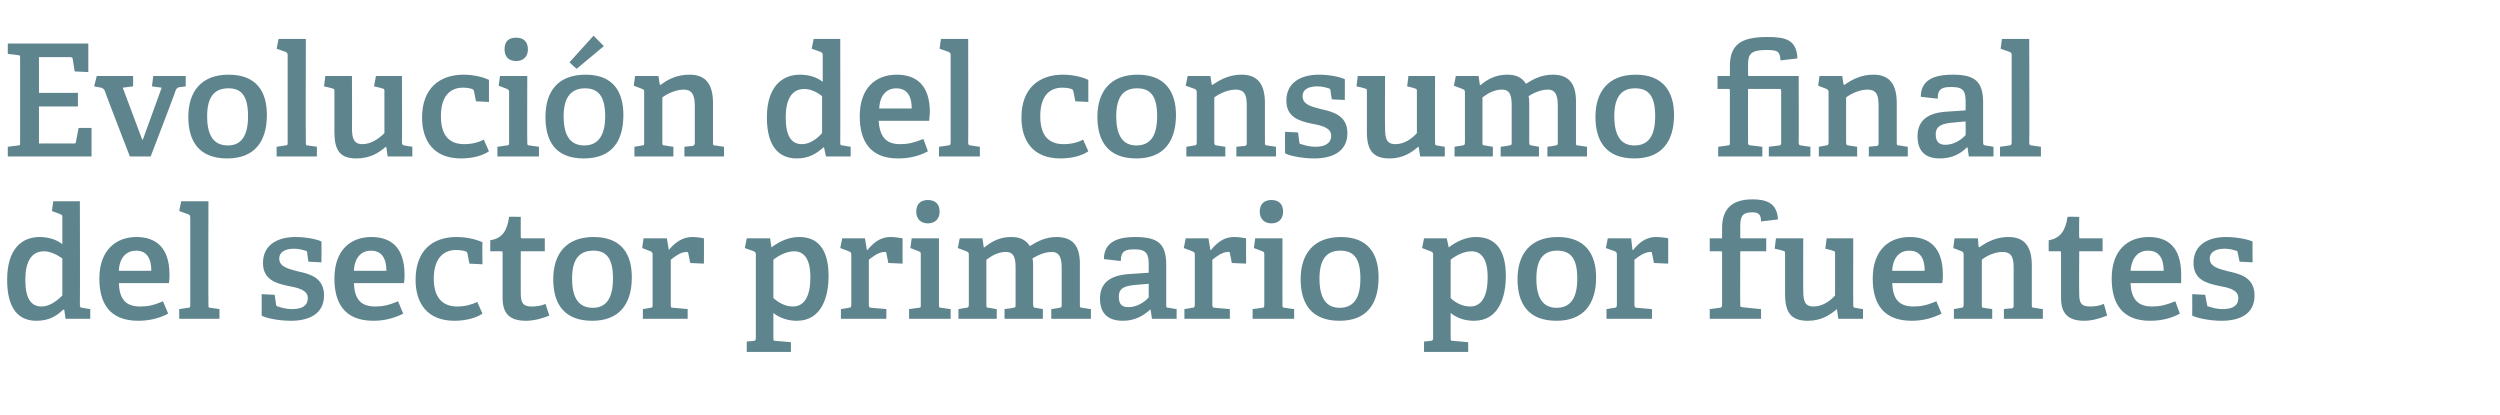
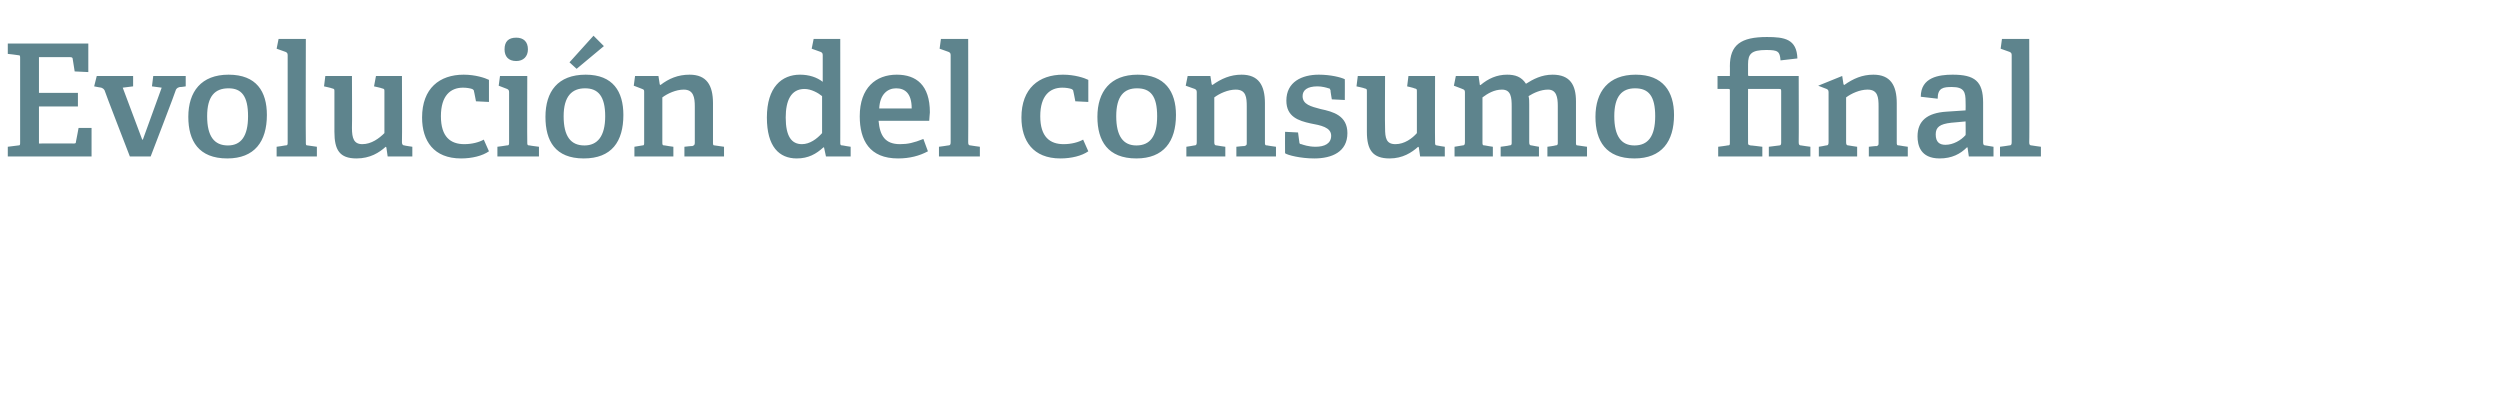
<svg xmlns="http://www.w3.org/2000/svg" version="1.1" width="385px" height="63.9px" viewBox="0 -6 385 63.9" style="top:-6px">
  <desc>Evoluci n del consumo final del sector primario por fuentes</desc>
  <defs />
  <g id="Polygon65045">
-     <path d="M 9.7 41.7 C 8.7 42.7 7.5 43.4 5.6 43.4 C 2.9 43.4 1.1 41.6 1.1 37.1 C 1.1 32.4 3.3 30.5 6.1 30.5 C 7.5 30.5 8.7 30.9 9.6 31.6 C 9.6 31.6 9.6 27.5 9.6 27.5 C 9.6 27.2 9.6 27.1 9.3 27 C 9.34 26.99 8 26.5 8 26.5 L 8.2 25 L 12.3 25 C 12.3 25 12.34 40.94 12.3 40.9 C 12.3 41.3 12.4 41.4 12.7 41.4 C 12.72 41.42 13.9 41.6 13.9 41.6 L 13.9 43.1 L 10.1 43.1 L 9.9 41.7 C 9.9 41.7 9.72 41.68 9.7 41.7 Z M 6.8 32.7 C 4.7 32.7 3.9 34.5 3.9 37.1 C 3.9 40 4.8 41.2 6.4 41.2 C 7.6 41.2 8.7 40.4 9.6 39.5 C 9.6 39.5 9.6 33.8 9.6 33.8 C 8.9 33.3 7.8 32.7 6.8 32.7 Z M 21.3 43.4 C 16.8 43.4 15.3 40.6 15.3 36.9 C 15.3 32.5 17.9 30.5 21 30.5 C 24 30.5 26.1 32.1 26.1 36.3 C 26.1 36.6 26.1 37.2 26 37.6 C 26 37.6 18.3 37.6 18.3 37.6 C 18.4 39.9 19.2 41.2 21.6 41.2 C 22.8 41.2 23.7 41 25.1 40.4 C 25.1 40.4 25.9 42.3 25.9 42.3 C 24.6 43 23 43.4 21.3 43.4 Z M 21 32.6 C 19.6 32.6 18.4 33.5 18.3 35.7 C 18.3 35.7 23.3 35.7 23.3 35.7 C 23.3 33.3 22.2 32.6 21 32.6 Z M 28.9 41.4 C 29.3 41.4 29.3 41.3 29.3 40.9 C 29.3 40.9 29.3 27.5 29.3 27.5 C 29.3 27.2 29.2 27.1 29 27 C 28.99 26.99 27.6 26.5 27.6 26.5 L 27.9 25 L 32.1 25 C 32.1 25 32.06 40.94 32.1 40.9 C 32.1 41.3 32.1 41.4 32.4 41.4 C 32.45 41.42 33.8 41.6 33.8 41.6 L 33.8 43.1 L 27.6 43.1 L 27.6 41.6 C 27.6 41.6 28.92 41.42 28.9 41.4 Z M 47 32.6 C 46.7 32.5 46 32.3 45.3 32.3 C 43.8 32.3 43 32.9 43 33.8 C 43 35.1 44.4 35.4 45.9 35.8 C 47.8 36.2 49.9 36.8 49.9 39.5 C 49.9 42.4 47.5 43.4 44.8 43.4 C 42.7 43.4 40.7 42.9 40.3 42.6 C 40.3 42.57 40.3 39.3 40.3 39.3 L 42.3 39.4 C 42.3 39.4 42.53 40.89 42.5 40.9 C 42.6 41.1 42.6 41.2 42.8 41.2 C 43.1 41.3 43.9 41.6 45 41.6 C 46.5 41.6 47.4 41.1 47.4 39.9 C 47.4 38.6 45.8 38.3 44.2 38 C 42.4 37.6 40.5 37 40.5 34.5 C 40.5 31.6 42.9 30.5 45.5 30.5 C 47.3 30.5 49 30.9 49.5 31.2 C 49.54 31.17 49.5 34.4 49.5 34.4 L 47.5 34.3 C 47.5 34.3 47.28 32.9 47.3 32.9 C 47.3 32.7 47.2 32.6 47 32.6 Z M 57.5 43.4 C 53 43.4 51.5 40.6 51.5 36.9 C 51.5 32.5 54 30.5 57.2 30.5 C 60.2 30.5 62.3 32.1 62.3 36.3 C 62.3 36.6 62.3 37.2 62.2 37.6 C 62.2 37.6 54.5 37.6 54.5 37.6 C 54.6 39.9 55.4 41.2 57.8 41.2 C 58.9 41.2 59.9 41 61.3 40.4 C 61.3 40.4 62.1 42.3 62.1 42.3 C 60.7 43 59.2 43.4 57.5 43.4 Z M 57.1 32.6 C 55.8 32.6 54.6 33.5 54.5 35.7 C 54.5 35.7 59.5 35.7 59.5 35.7 C 59.5 33.3 58.4 32.6 57.1 32.6 Z M 70 43.4 C 65.8 43.4 64 40.7 64 37.1 C 64 32.6 66.6 30.5 70.3 30.5 C 72.2 30.5 73.6 31 74.3 31.3 C 74.25 31.34 74.3 34.7 74.3 34.7 L 72.3 34.6 C 72.3 34.6 71.97 33.06 72 33.1 C 72 32.9 71.9 32.8 71.7 32.7 C 71.4 32.6 70.8 32.5 70.2 32.5 C 68.4 32.5 66.8 33.7 66.8 36.9 C 66.8 40.1 68.4 41.2 70.4 41.2 C 71.6 41.2 72.7 40.9 73.5 40.5 C 73.5 40.5 74.3 42.3 74.3 42.3 C 73.3 43 71.6 43.4 70 43.4 Z M 81 43.4 C 78.5 43.4 77.4 42.3 77.4 39.9 C 77.4 39.9 77.4 32.9 77.4 32.9 C 77.4 32.8 77.4 32.7 77.2 32.7 C 77.23 32.68 75.5 32.7 75.5 32.7 C 75.5 32.7 75.5 30.98 75.5 31 C 77.4 30.7 78.1 29.5 78.4 27.4 C 78.43 27.35 80.2 27.4 80.2 27.4 C 80.2 27.4 80.18 30.47 80.2 30.5 C 80.2 30.6 80.2 30.7 80.4 30.7 C 80.37 30.71 83.9 30.7 83.9 30.7 L 83.9 32.7 L 80.2 32.7 C 80.2 32.7 80.18 39.21 80.2 39.2 C 80.2 40.7 80.6 41.2 81.9 41.2 C 82.6 41.2 83.4 41.1 84 40.8 C 84 40.8 84.6 42.6 84.6 42.6 C 83.6 43 82.3 43.4 81 43.4 Z M 85.2 37 C 85.2 33.1 87.2 30.5 91.4 30.5 C 95.7 30.5 97.3 33.1 97.3 36.7 C 97.3 40.8 95.4 43.4 91.2 43.4 C 86.8 43.4 85.2 40.7 85.2 37 Z M 94.4 36.9 C 94.4 33.8 93.4 32.6 91.4 32.6 C 89.3 32.6 88.1 33.8 88.1 36.9 C 88.1 40 89.2 41.4 91.3 41.4 C 93.3 41.4 94.4 40 94.4 36.9 Z M 100.1 41.4 C 100.5 41.4 100.5 41.3 100.5 40.9 C 100.5 40.9 100.5 33.2 100.5 33.2 C 100.5 32.9 100.4 32.8 100.2 32.7 C 100.2 32.7 98.9 32.2 98.9 32.2 L 99.1 30.7 L 102.7 30.7 L 103 32.5 C 103 32.5 103.03 32.49 103 32.5 C 103.8 31.5 105 30.5 106.6 30.5 C 107.1 30.5 108 30.6 108.4 30.7 C 108.43 30.69 108.4 34.6 108.4 34.6 L 106.3 34.5 C 106.3 34.5 105.98 33.04 106 33 C 105.9 32.8 105.9 32.8 105.7 32.8 C 104.8 32.8 103.8 33.6 103.3 34 C 103.3 34 103.3 40.9 103.3 40.9 C 103.3 41.3 103.3 41.4 103.7 41.4 C 103.68 41.39 105.9 41.6 105.9 41.6 L 105.9 43.1 L 99 43.1 L 99 41.6 C 99 41.6 100.13 41.42 100.1 41.4 Z M 116 46.5 C 116.3 46.5 116.4 46.4 116.4 46 C 116.4 46 116.4 33.2 116.4 33.2 C 116.4 32.9 116.3 32.8 116.1 32.7 C 116.06 32.7 114.7 32.2 114.7 32.2 L 115 30.7 L 118.6 30.7 L 118.8 32.1 C 118.8 32.1 118.85 32.08 118.8 32.1 C 120 31.2 121.4 30.5 123.1 30.5 C 125.8 30.5 127.6 32.2 127.6 36.5 C 127.6 39.6 126.6 43.4 122.7 43.4 C 121.4 43.4 120.1 43 119.1 42.2 C 119.1 42.2 119.1 46 119.1 46 C 119.1 46.4 119.1 46.5 119.5 46.5 C 119.49 46.48 121.8 46.7 121.8 46.7 L 121.8 48.2 L 115 48.2 L 115 46.6 C 115 46.6 115.97 46.5 116 46.5 Z M 122.1 41.2 C 124 41.2 124.8 39.4 124.8 36.7 C 124.8 33.7 123.7 32.7 122.3 32.7 C 121 32.7 119.7 33.5 119.1 34 C 119.1 34 119.1 39.9 119.1 39.9 C 119.9 40.6 120.9 41.2 122.1 41.2 Z M 130.7 41.4 C 131 41.4 131.1 41.3 131.1 40.9 C 131.1 40.9 131.1 33.2 131.1 33.2 C 131.1 32.9 131 32.8 130.7 32.7 C 130.75 32.7 129.4 32.2 129.4 32.2 L 129.7 30.7 L 133.2 30.7 L 133.5 32.5 C 133.5 32.5 133.58 32.49 133.6 32.5 C 134.4 31.5 135.5 30.5 137.1 30.5 C 137.7 30.5 138.5 30.6 139 30.7 C 138.98 30.69 139 34.6 139 34.6 L 136.8 34.5 C 136.8 34.5 136.53 33.04 136.5 33 C 136.5 32.8 136.5 32.8 136.2 32.8 C 135.3 32.8 134.3 33.6 133.8 34 C 133.8 34 133.8 40.9 133.8 40.9 C 133.8 41.3 133.9 41.4 134.2 41.4 C 134.23 41.39 136.5 41.6 136.5 41.6 L 136.5 43.1 L 129.5 43.1 L 129.5 41.6 C 129.5 41.6 130.68 41.42 130.7 41.4 Z M 142.9 28.4 C 141.8 28.4 141.1 27.7 141.1 26.6 C 141.1 25.4 141.8 24.8 142.9 24.8 C 144 24.8 144.7 25.4 144.7 26.6 C 144.7 27.7 144 28.4 142.9 28.4 Z M 141.5 41.4 C 141.8 41.4 141.8 41.3 141.8 40.9 C 141.8 40.9 141.8 33.2 141.8 33.2 C 141.8 32.9 141.8 32.8 141.5 32.7 C 141.53 32.7 140.2 32.2 140.2 32.2 L 140.4 30.7 L 144.6 30.7 C 144.6 30.7 144.6 40.94 144.6 40.9 C 144.6 41.3 144.6 41.4 145 41.4 C 144.98 41.42 146.4 41.6 146.4 41.6 L 146.4 43.1 L 140 43.1 L 140 41.6 C 140 41.6 141.45 41.42 141.5 41.4 Z M 163.1 41.4 C 163.5 41.4 163.5 41.2 163.5 41 C 163.5 41 163.5 35.3 163.5 35.3 C 163.5 34 163.3 32.8 162 32.8 C 160.9 32.8 159.8 33.3 159 33.8 C 159.1 34.2 159.1 34.6 159.1 35.1 C 159.1 35.1 159.1 40.9 159.1 40.9 C 159.1 41.3 159.2 41.4 159.5 41.4 C 159.53 41.42 160.6 41.6 160.6 41.6 L 160.6 43.1 L 154.7 43.1 L 154.7 41.6 C 154.7 41.6 156 41.44 156 41.4 C 156.4 41.4 156.4 41.2 156.4 41 C 156.4 41 156.4 35.4 156.4 35.4 C 156.4 34 156.3 32.8 154.9 32.8 C 153.7 32.8 152.7 33.4 151.9 34 C 151.9 34 151.9 40.9 151.9 40.9 C 151.9 41.3 151.9 41.4 152.3 41.4 C 152.3 41.42 153.5 41.6 153.5 41.6 L 153.5 43.1 L 147.6 43.1 L 147.6 41.6 C 147.6 41.6 148.77 41.42 148.8 41.4 C 149.1 41.4 149.2 41.3 149.2 40.9 C 149.2 40.9 149.2 33.2 149.2 33.2 C 149.2 32.9 149.1 32.8 148.8 32.7 C 148.85 32.7 147.5 32.2 147.5 32.2 L 147.8 30.7 L 151.3 30.7 L 151.5 32.1 C 151.5 32.1 151.61 32.08 151.6 32.1 C 152.8 31.1 154.1 30.5 155.7 30.5 C 156.9 30.5 157.9 30.8 158.6 31.9 C 159.7 31.2 161 30.5 162.7 30.5 C 165.4 30.5 166.3 32.1 166.3 34.6 C 166.3 34.6 166.3 40.9 166.3 40.9 C 166.3 41.3 166.3 41.4 166.7 41.4 C 166.65 41.42 168 41.6 168 41.6 L 168 43.1 L 161.9 43.1 L 161.9 41.6 C 161.9 41.6 163.13 41.44 163.1 41.4 Z M 177.1 41.7 C 176 42.7 174.7 43.4 172.9 43.4 C 169.8 43.4 169.4 41.3 169.4 40 C 169.4 37.6 170.9 36.4 173.9 36.2 C 173.85 36.21 176.9 36 176.9 36 C 176.9 36 176.9 34.74 176.9 34.7 C 176.9 33.2 176.6 32.4 174.8 32.4 C 173.5 32.4 172.6 32.5 172.6 34.2 C 172.6 34.2 170 33.9 170 33.9 C 170 30.9 172.8 30.5 174.8 30.5 C 178.3 30.5 179.6 31.5 179.6 34.8 C 179.6 34.8 179.6 40.9 179.6 40.9 C 179.6 41.3 179.6 41.4 180 41.4 C 180 41.42 181.2 41.6 181.2 41.6 L 181.2 43.1 L 177.4 43.1 L 177.2 41.7 C 177.2 41.7 177.09 41.68 177.1 41.7 Z M 172.3 39.7 C 172.3 40.9 172.8 41.3 173.8 41.3 C 175 41.3 176.2 40.6 176.9 39.8 C 176.9 39.83 176.9 37.7 176.9 37.7 C 176.9 37.7 174.62 37.91 174.6 37.9 C 172.8 38.1 172.3 38.6 172.3 39.7 Z M 183.6 41.4 C 183.9 41.4 184 41.3 184 40.9 C 184 40.9 184 33.2 184 33.2 C 184 32.9 183.9 32.8 183.6 32.7 C 183.65 32.7 182.3 32.2 182.3 32.2 L 182.6 30.7 L 186.1 30.7 L 186.4 32.5 C 186.4 32.5 186.48 32.49 186.5 32.5 C 187.3 31.5 188.4 30.5 190 30.5 C 190.6 30.5 191.4 30.6 191.9 30.7 C 191.88 30.69 191.9 34.6 191.9 34.6 L 189.7 34.5 C 189.7 34.5 189.43 33.04 189.4 33 C 189.4 32.8 189.4 32.8 189.1 32.8 C 188.2 32.8 187.2 33.6 186.7 34 C 186.7 34 186.7 40.9 186.7 40.9 C 186.7 41.3 186.8 41.4 187.1 41.4 C 187.13 41.39 189.4 41.6 189.4 41.6 L 189.4 43.1 L 182.4 43.1 L 182.4 41.6 C 182.4 41.6 183.57 41.42 183.6 41.4 Z M 195.8 28.4 C 194.7 28.4 194 27.7 194 26.6 C 194 25.4 194.7 24.8 195.8 24.8 C 196.9 24.8 197.6 25.4 197.6 26.6 C 197.6 27.7 196.9 28.4 195.8 28.4 Z M 194.3 41.4 C 194.7 41.4 194.7 41.3 194.7 40.9 C 194.7 40.9 194.7 33.2 194.7 33.2 C 194.7 32.9 194.7 32.8 194.4 32.7 C 194.42 32.7 193.1 32.2 193.1 32.2 L 193.3 30.7 L 197.5 30.7 C 197.5 30.7 197.49 40.94 197.5 40.9 C 197.5 41.3 197.5 41.4 197.9 41.4 C 197.88 41.42 199.3 41.6 199.3 41.6 L 199.3 43.1 L 192.9 43.1 L 192.9 41.6 C 192.9 41.6 194.35 41.42 194.3 41.4 Z M 200.3 37 C 200.3 33.1 202.3 30.5 206.5 30.5 C 210.7 30.5 212.3 33.1 212.3 36.7 C 212.3 40.8 210.5 43.4 206.3 43.4 C 201.9 43.4 200.3 40.7 200.3 37 Z M 209.5 36.9 C 209.5 33.8 208.5 32.6 206.4 32.6 C 204.4 32.6 203.2 33.8 203.2 36.9 C 203.2 40 204.3 41.4 206.3 41.4 C 208.4 41.4 209.5 40 209.5 36.9 Z M 220.2 46.5 C 220.6 46.5 220.7 46.4 220.7 46 C 220.7 46 220.7 33.2 220.7 33.2 C 220.7 32.9 220.6 32.8 220.3 32.7 C 220.34 32.7 219 32.2 219 32.2 L 219.3 30.7 L 222.8 30.7 L 223.1 32.1 C 223.1 32.1 223.12 32.08 223.1 32.1 C 224.3 31.2 225.7 30.5 227.3 30.5 C 230.1 30.5 231.9 32.2 231.9 36.5 C 231.9 39.6 230.9 43.4 227 43.4 C 225.6 43.4 224.4 43 223.4 42.2 C 223.4 42.2 223.4 46 223.4 46 C 223.4 46.4 223.4 46.5 223.8 46.5 C 223.77 46.48 226.1 46.7 226.1 46.7 L 226.1 48.2 L 219.3 48.2 L 219.3 46.6 C 219.3 46.6 220.24 46.5 220.2 46.5 Z M 226.4 41.2 C 228.3 41.2 229.1 39.4 229.1 36.7 C 229.1 33.7 228 32.7 226.6 32.7 C 225.3 32.7 224 33.5 223.4 34 C 223.4 34 223.4 39.9 223.4 39.9 C 224.1 40.6 225.2 41.2 226.4 41.2 Z M 233.7 37 C 233.7 33.1 235.7 30.5 239.9 30.5 C 244.1 30.5 245.8 33.1 245.8 36.7 C 245.8 40.8 243.9 43.4 239.7 43.4 C 235.3 43.4 233.7 40.7 233.7 37 Z M 242.9 36.9 C 242.9 33.8 241.9 32.6 239.8 32.6 C 237.8 32.6 236.6 33.8 236.6 36.9 C 236.6 40 237.7 41.4 239.7 41.4 C 241.8 41.4 242.9 40 242.9 36.9 Z M 248.6 41.4 C 248.9 41.4 249 41.3 249 40.9 C 249 40.9 249 33.2 249 33.2 C 249 32.9 248.9 32.8 248.7 32.7 C 248.66 32.7 247.3 32.2 247.3 32.2 L 247.6 30.7 L 251.2 30.7 L 251.4 32.5 C 251.4 32.5 251.49 32.49 251.5 32.5 C 252.3 31.5 253.4 30.5 255 30.5 C 255.6 30.5 256.5 30.6 256.9 30.7 C 256.89 30.69 256.9 34.6 256.9 34.6 L 254.7 34.5 C 254.7 34.5 254.44 33.04 254.4 33 C 254.4 32.8 254.4 32.8 254.2 32.8 C 253.2 32.8 252.2 33.6 251.7 34 C 251.7 34 251.7 40.9 251.7 40.9 C 251.7 41.3 251.8 41.4 252.1 41.4 C 252.14 41.39 254.4 41.6 254.4 41.6 L 254.4 43.1 L 247.4 43.1 L 247.4 41.6 C 247.4 41.6 248.59 41.42 248.6 41.4 Z M 264.8 41.4 C 265.1 41.4 265.2 41.3 265.2 40.9 C 265.2 40.9 265.2 32.9 265.2 32.9 C 265.2 32.8 265.2 32.7 265 32.7 C 265 32.68 263.3 32.7 263.3 32.7 L 263.3 30.7 L 265.2 30.7 C 265.2 30.7 265.2 29.1 265.2 29.1 C 265.2 26.1 266.8 24.7 269.9 24.7 C 271.9 24.7 273.7 25.2 273.8 27.8 C 273.8 27.8 271.2 28.1 271.2 28.1 C 271.2 26.9 270.7 26.7 269.8 26.7 C 268.2 26.7 268 27.5 268 28.9 C 268 28.9 268 30.5 268 30.5 C 268 30.6 268 30.7 268.1 30.7 C 268.15 30.71 272 30.7 272 30.7 L 272 32.7 L 268 32.7 C 268 32.7 267.96 40.86 268 40.9 C 268 41.2 268 41.3 268.3 41.3 C 268.34 41.34 271.2 41.6 271.2 41.6 L 271.2 43.1 L 263.3 43.1 L 263.3 41.6 C 263.3 41.6 264.81 41.42 264.8 41.4 Z M 282.9 41.6 C 281.8 42.5 280.5 43.4 278.4 43.4 C 275.8 43.4 274.9 42.1 274.9 39.3 C 274.9 39.3 274.9 33.1 274.9 33.1 C 274.9 32.7 274.9 32.7 274.5 32.6 C 274.53 32.56 273.3 32.3 273.3 32.3 L 273.5 30.7 L 277.7 30.7 C 277.7 30.7 277.68 38.73 277.7 38.7 C 277.7 40.3 277.9 41.2 279.3 41.2 C 280.7 41.2 281.9 40.3 282.6 39.5 C 282.6 39.5 282.6 33.1 282.6 33.1 C 282.6 32.7 282.6 32.7 282.2 32.6 C 282.24 32.56 281.1 32.3 281.1 32.3 L 281.3 30.7 L 285.4 30.7 C 285.4 30.7 285.38 40.94 285.4 40.9 C 285.4 41.2 285.4 41.4 285.7 41.4 C 285.69 41.42 286.9 41.6 286.9 41.6 L 286.9 43.1 L 283.1 43.1 L 282.9 41.7 C 282.9 41.7 282.86 41.63 282.9 41.6 Z M 294.4 43.4 C 289.9 43.4 288.4 40.6 288.4 36.9 C 288.4 32.5 290.9 30.5 294.1 30.5 C 297.1 30.5 299.2 32.1 299.2 36.3 C 299.2 36.6 299.2 37.2 299.1 37.6 C 299.1 37.6 291.4 37.6 291.4 37.6 C 291.5 39.9 292.3 41.2 294.7 41.2 C 295.8 41.2 296.8 41 298.2 40.4 C 298.2 40.4 299 42.3 299 42.3 C 297.6 43 296.1 43.4 294.4 43.4 Z M 294 32.6 C 292.7 32.6 291.5 33.5 291.4 35.7 C 291.4 35.7 296.4 35.7 296.4 35.7 C 296.4 33.3 295.3 32.6 294 32.6 Z M 309.8 41.5 C 310.1 41.4 310.1 41.3 310.1 41 C 310.1 41 310.1 35.4 310.1 35.4 C 310.1 34 310 32.8 308.4 32.8 C 307.2 32.8 305.9 33.4 305.2 34 C 305.2 34 305.2 40.9 305.2 40.9 C 305.2 41.3 305.2 41.4 305.5 41.4 C 305.54 41.42 306.8 41.6 306.8 41.6 L 306.8 43.1 L 300.9 43.1 L 300.9 41.6 C 300.9 41.6 302.01 41.42 302 41.4 C 302.3 41.4 302.4 41.3 302.4 40.9 C 302.4 40.9 302.4 33.2 302.4 33.2 C 302.4 32.9 302.3 32.8 302.1 32.7 C 302.08 32.7 300.8 32.2 300.8 32.2 L 301 30.7 L 304.6 30.7 L 304.7 32 C 304.7 32 304.84 32.06 304.8 32.1 C 306.2 31.1 307.6 30.5 309.3 30.5 C 311.9 30.5 312.9 32.1 312.9 34.9 C 312.9 34.9 312.9 40.9 312.9 40.9 C 312.9 41.3 312.9 41.4 313.3 41.4 C 313.29 41.42 314.6 41.6 314.6 41.6 L 314.6 43.1 L 308.6 43.1 L 308.6 41.6 C 308.6 41.6 309.76 41.46 309.8 41.5 Z M 321 43.4 C 318.5 43.4 317.4 42.3 317.4 39.9 C 317.4 39.9 317.4 32.9 317.4 32.9 C 317.4 32.8 317.4 32.7 317.2 32.7 C 317.2 32.68 315.5 32.7 315.5 32.7 C 315.5 32.7 315.48 30.98 315.5 31 C 317.3 30.7 318.1 29.5 318.4 27.4 C 318.4 27.35 320.2 27.4 320.2 27.4 C 320.2 27.4 320.16 30.47 320.2 30.5 C 320.2 30.6 320.2 30.7 320.3 30.7 C 320.35 30.71 323.8 30.7 323.8 30.7 L 323.8 32.7 L 320.2 32.7 C 320.2 32.7 320.16 39.21 320.2 39.2 C 320.2 40.7 320.5 41.2 321.9 41.2 C 322.6 41.2 323.3 41.1 324 40.8 C 324 40.8 324.5 42.6 324.5 42.6 C 323.5 43 322.2 43.4 321 43.4 Z M 331.1 43.4 C 326.7 43.4 325.2 40.6 325.2 36.9 C 325.2 32.5 327.7 30.5 330.9 30.5 C 333.9 30.5 335.9 32.1 335.9 36.3 C 335.9 36.6 335.9 37.2 335.9 37.6 C 335.9 37.6 328.1 37.6 328.1 37.6 C 328.2 39.9 329.1 41.2 331.4 41.2 C 332.6 41.2 333.5 41 335 40.4 C 335 40.4 335.7 42.3 335.7 42.3 C 334.4 43 332.9 43.4 331.1 43.4 Z M 330.8 32.6 C 329.4 32.6 328.3 33.5 328.1 35.7 C 328.1 35.7 333.2 35.7 333.2 35.7 C 333.2 33.3 332.1 32.6 330.8 32.6 Z M 344.3 32.6 C 344 32.5 343.4 32.3 342.6 32.3 C 341.1 32.3 340.3 32.9 340.3 33.8 C 340.3 35.1 341.7 35.4 343.2 35.8 C 345.1 36.2 347.2 36.8 347.2 39.5 C 347.2 42.4 344.9 43.4 342.1 43.4 C 340.1 43.4 338.1 42.9 337.6 42.6 C 337.63 42.57 337.6 39.3 337.6 39.3 L 339.6 39.4 C 339.6 39.4 339.86 40.89 339.9 40.9 C 339.9 41.1 339.9 41.2 340.1 41.2 C 340.5 41.3 341.2 41.6 342.3 41.6 C 343.8 41.6 344.7 41.1 344.7 39.9 C 344.7 38.6 343.2 38.3 341.6 38 C 339.7 37.6 337.8 37 337.8 34.5 C 337.8 31.6 340.2 30.5 342.8 30.5 C 344.6 30.5 346.3 30.9 346.9 31.2 C 346.87 31.17 346.9 34.4 346.9 34.4 L 344.9 34.3 C 344.9 34.3 344.61 32.9 344.6 32.9 C 344.6 32.7 344.5 32.6 344.3 32.6 Z " stroke="none" fill="#5e848d" />
-   </g>
+     </g>
  <g id="Polygon65044">
-     <path d="M 2.8 16.4 C 3.1 16.4 3.1 16.3 3.1 15.9 C 3.1 15.9 3.1 3 3.1 3 C 3.1 2.6 3.1 2.5 2.8 2.5 C 2.76 2.47 1.2 2.3 1.2 2.3 L 1.2 0.7 L 13.6 0.7 L 13.6 5.1 L 11.5 5 C 11.5 5 11.21 3.12 11.2 3.1 C 11.2 2.9 11.1 2.8 10.8 2.8 C 10.8 2.81 6 2.8 6 2.8 L 6 8.3 L 12 8.3 L 12 10.4 L 6 10.4 L 6 16.1 C 6 16.1 11.33 16.08 11.3 16.1 C 11.6 16.1 11.7 16.1 11.7 15.8 C 11.71 15.82 12.1 13.7 12.1 13.7 L 14.1 13.7 L 14.1 18.1 L 1.2 18.1 L 1.2 16.6 C 1.2 16.6 2.76 16.42 2.8 16.4 Z M 15.6 7.5 C 15.55 7.51 14.5 7.3 14.5 7.3 L 14.9 5.7 L 20.5 5.7 L 20.5 7.3 L 18.9 7.5 L 21.9 15.5 L 22 15.5 L 24.9 7.5 L 23.4 7.3 L 23.6 5.7 L 28.6 5.7 L 28.6 7.3 C 28.6 7.3 27.74 7.44 27.7 7.4 C 27.4 7.5 27.3 7.5 27.1 7.8 C 27.14 7.85 23.2 18.1 23.2 18.1 L 20 18.1 C 20 18.1 16.06 7.92 16.1 7.9 C 15.9 7.6 15.8 7.6 15.6 7.5 Z M 29 12 C 29 8.1 31 5.5 35.2 5.5 C 39.5 5.5 41.1 8.1 41.1 11.7 C 41.1 15.8 39.2 18.4 35 18.4 C 30.6 18.4 29 15.7 29 12 Z M 38.2 11.9 C 38.2 8.8 37.2 7.6 35.2 7.6 C 33.1 7.6 31.9 8.8 31.9 11.9 C 31.9 15 33 16.4 35.1 16.4 C 37.1 16.4 38.2 15 38.2 11.9 Z M 43.9 16.4 C 44.3 16.4 44.3 16.3 44.3 15.9 C 44.3 15.9 44.3 2.5 44.3 2.5 C 44.3 2.2 44.2 2.1 44 2 C 43.99 1.99 42.6 1.5 42.6 1.5 L 42.9 0 L 47.1 0 C 47.1 0 47.06 15.94 47.1 15.9 C 47.1 16.3 47.1 16.4 47.4 16.4 C 47.45 16.42 48.8 16.6 48.8 16.6 L 48.8 18.1 L 42.6 18.1 L 42.6 16.6 C 42.6 16.6 43.92 16.42 43.9 16.4 Z M 59.4 16.6 C 58.4 17.5 57 18.4 54.9 18.4 C 52.3 18.4 51.5 17.1 51.5 14.3 C 51.5 14.3 51.5 8.1 51.5 8.1 C 51.5 7.7 51.5 7.7 51.1 7.6 C 51.1 7.56 49.9 7.3 49.9 7.3 L 50.1 5.7 L 54.2 5.7 C 54.2 5.7 54.24 13.73 54.2 13.7 C 54.2 15.3 54.5 16.2 55.8 16.2 C 57.2 16.2 58.4 15.3 59.2 14.5 C 59.2 14.5 59.2 8.1 59.2 8.1 C 59.2 7.7 59.2 7.7 58.8 7.6 C 58.8 7.56 57.6 7.3 57.6 7.3 L 57.9 5.7 L 61.9 5.7 C 61.9 5.7 61.94 15.94 61.9 15.9 C 61.9 16.2 62 16.4 62.3 16.4 C 62.26 16.42 63.5 16.6 63.5 16.6 L 63.5 18.1 L 59.7 18.1 L 59.5 16.7 C 59.5 16.7 59.42 16.63 59.4 16.6 Z M 71 18.4 C 66.8 18.4 65 15.7 65 12.1 C 65 7.6 67.7 5.5 71.4 5.5 C 73.2 5.5 74.7 6 75.3 6.3 C 75.29 6.34 75.3 9.7 75.3 9.7 L 73.3 9.6 C 73.3 9.6 73.01 8.06 73 8.1 C 73 7.9 72.9 7.8 72.7 7.7 C 72.4 7.6 71.9 7.5 71.3 7.5 C 69.4 7.5 67.9 8.7 67.9 11.9 C 67.9 15.1 69.4 16.2 71.5 16.2 C 72.7 16.2 73.8 15.9 74.5 15.5 C 74.5 15.5 75.3 17.3 75.3 17.3 C 74.3 18 72.7 18.4 71 18.4 Z M 79.5 3.4 C 78.3 3.4 77.7 2.7 77.7 1.6 C 77.7 0.4 78.3 -0.2 79.5 -0.2 C 80.6 -0.2 81.3 0.4 81.3 1.6 C 81.3 2.7 80.6 3.4 79.5 3.4 Z M 78 16.4 C 78.4 16.4 78.4 16.3 78.4 15.9 C 78.4 15.9 78.4 8.2 78.4 8.2 C 78.4 7.9 78.3 7.8 78.1 7.7 C 78.1 7.7 76.8 7.2 76.8 7.2 L 77 5.7 L 81.2 5.7 C 81.2 5.7 81.17 15.94 81.2 15.9 C 81.2 16.3 81.2 16.4 81.6 16.4 C 81.55 16.42 83 16.6 83 16.6 L 83 18.1 L 76.6 18.1 L 76.6 16.6 C 76.6 16.6 78.02 16.42 78 16.4 Z M 84 12 C 84 8.1 85.9 5.5 90.2 5.5 C 94.4 5.5 96 8.1 96 11.7 C 96 15.8 94.2 18.4 89.9 18.4 C 85.5 18.4 84 15.7 84 12 Z M 93.2 11.9 C 93.2 8.8 92.1 7.6 90.1 7.6 C 88.1 7.6 86.8 8.8 86.8 11.9 C 86.8 15 87.9 16.4 90 16.4 C 92 16.4 93.2 15 93.2 11.9 Z M 91.4 -0.5 L 93 1.1 L 88.8 4.6 L 87.7 3.6 L 91.4 -0.5 Z M 106.6 16.5 C 106.9 16.4 107 16.3 107 16 C 107 16 107 10.4 107 10.4 C 107 9 106.8 7.8 105.3 7.8 C 104.1 7.8 102.8 8.4 102 9 C 102 9 102 15.9 102 15.9 C 102 16.3 102 16.4 102.4 16.4 C 102.38 16.42 103.7 16.6 103.7 16.6 L 103.7 18.1 L 97.7 18.1 L 97.7 16.6 C 97.7 16.6 98.86 16.42 98.9 16.4 C 99.2 16.4 99.2 16.3 99.2 15.9 C 99.2 15.9 99.2 8.2 99.2 8.2 C 99.2 7.9 99.2 7.8 98.9 7.7 C 98.93 7.7 97.6 7.2 97.6 7.2 L 97.8 5.7 L 101.4 5.7 L 101.6 7 C 101.6 7 101.69 7.06 101.7 7.1 C 103 6.1 104.4 5.5 106.2 5.5 C 108.8 5.5 109.8 7.1 109.8 9.9 C 109.8 9.9 109.8 15.9 109.8 15.9 C 109.8 16.3 109.8 16.4 110.1 16.4 C 110.14 16.42 111.5 16.6 111.5 16.6 L 111.5 18.1 L 105.4 18.1 L 105.4 16.6 C 105.4 16.6 106.61 16.46 106.6 16.5 Z M 126.8 16.7 C 125.7 17.7 124.5 18.4 122.7 18.4 C 120 18.4 118.1 16.6 118.1 12.1 C 118.1 7.4 120.4 5.5 123.2 5.5 C 124.6 5.5 125.8 5.9 126.7 6.6 C 126.7 6.6 126.7 2.5 126.7 2.5 C 126.7 2.2 126.6 2.1 126.4 2 C 126.41 1.99 125 1.5 125 1.5 L 125.3 0 L 129.4 0 C 129.4 0 129.41 15.94 129.4 15.9 C 129.4 16.3 129.4 16.4 129.8 16.4 C 129.79 16.42 131 16.6 131 16.6 L 131 18.1 L 127.2 18.1 L 126.9 16.7 C 126.9 16.7 126.79 16.68 126.8 16.7 Z M 123.9 7.7 C 121.8 7.7 121 9.5 121 12.1 C 121 15 121.9 16.2 123.5 16.2 C 124.7 16.2 125.8 15.4 126.6 14.5 C 126.6 14.5 126.6 8.8 126.6 8.8 C 126 8.3 124.9 7.7 123.9 7.7 Z M 138.3 18.4 C 133.9 18.4 132.4 15.6 132.4 11.9 C 132.4 7.5 134.9 5.5 138.1 5.5 C 141.1 5.5 143.2 7.1 143.2 11.3 C 143.2 11.6 143.1 12.2 143.1 12.6 C 143.1 12.6 135.3 12.6 135.3 12.6 C 135.5 14.9 136.3 16.2 138.6 16.2 C 139.8 16.2 140.7 16 142.2 15.4 C 142.2 15.4 142.9 17.3 142.9 17.3 C 141.6 18 140.1 18.4 138.3 18.4 Z M 138 7.6 C 136.7 7.6 135.5 8.5 135.4 10.7 C 135.4 10.7 140.4 10.7 140.4 10.7 C 140.4 8.3 139.3 7.6 138 7.6 Z M 146 16.4 C 146.3 16.4 146.4 16.3 146.4 15.9 C 146.4 15.9 146.4 2.5 146.4 2.5 C 146.4 2.2 146.3 2.1 146.1 2 C 146.06 1.99 144.7 1.5 144.7 1.5 L 144.9 0 L 149.1 0 C 149.1 0 149.13 15.94 149.1 15.9 C 149.1 16.3 149.2 16.4 149.5 16.4 C 149.52 16.42 150.9 16.6 150.9 16.6 L 150.9 18.1 L 144.6 18.1 L 144.6 16.6 C 144.6 16.6 145.99 16.42 146 16.4 Z M 163.3 18.4 C 159.1 18.4 157.3 15.7 157.3 12.1 C 157.3 7.6 160 5.5 163.7 5.5 C 165.5 5.5 167 6 167.6 6.3 C 167.59 6.34 167.6 9.7 167.6 9.7 L 165.6 9.6 C 165.6 9.6 165.31 8.06 165.3 8.1 C 165.3 7.9 165.2 7.8 165 7.7 C 164.7 7.6 164.2 7.5 163.6 7.5 C 161.7 7.5 160.2 8.7 160.2 11.9 C 160.2 15.1 161.7 16.2 163.8 16.2 C 165 16.2 166.1 15.9 166.8 15.5 C 166.8 15.5 167.6 17.3 167.6 17.3 C 166.6 18 165 18.4 163.3 18.4 Z M 169 12 C 169 8.1 171 5.5 175.2 5.5 C 179.4 5.5 181.1 8.1 181.1 11.7 C 181.1 15.8 179.2 18.4 175 18.4 C 170.6 18.4 169 15.7 169 12 Z M 178.2 11.9 C 178.2 8.8 177.2 7.6 175.1 7.6 C 173.1 7.6 171.9 8.8 171.9 11.9 C 171.9 15 173 16.4 175 16.4 C 177.1 16.4 178.2 15 178.2 11.9 Z M 191.6 16.5 C 192 16.4 192 16.3 192 16 C 192 16 192 10.4 192 10.4 C 192 9 191.9 7.8 190.3 7.8 C 189.1 7.8 187.8 8.4 187 9 C 187 9 187 15.9 187 15.9 C 187 16.3 187.1 16.4 187.4 16.4 C 187.41 16.42 188.7 16.6 188.7 16.6 L 188.7 18.1 L 182.7 18.1 L 182.7 16.6 C 182.7 16.6 183.89 16.42 183.9 16.4 C 184.2 16.4 184.3 16.3 184.3 15.9 C 184.3 15.9 184.3 8.2 184.3 8.2 C 184.3 7.9 184.2 7.8 184 7.7 C 183.96 7.7 182.6 7.2 182.6 7.2 L 182.9 5.7 L 186.4 5.7 L 186.6 7 C 186.6 7 186.72 7.06 186.7 7.1 C 188.1 6.1 189.5 5.5 191.2 5.5 C 193.8 5.5 194.8 7.1 194.8 9.9 C 194.8 9.9 194.8 15.9 194.8 15.9 C 194.8 16.3 194.8 16.4 195.2 16.4 C 195.17 16.42 196.5 16.6 196.5 16.6 L 196.5 18.1 L 190.4 18.1 L 190.4 16.6 C 190.4 16.6 191.64 16.46 191.6 16.5 Z M 204.6 7.6 C 204.3 7.5 203.6 7.3 202.9 7.3 C 201.3 7.3 200.6 7.9 200.6 8.8 C 200.6 10.1 201.9 10.4 203.4 10.8 C 205.3 11.2 207.5 11.8 207.5 14.5 C 207.5 17.4 205.1 18.4 202.4 18.4 C 200.3 18.4 198.3 17.9 197.9 17.6 C 197.88 17.57 197.9 14.3 197.9 14.3 L 199.9 14.4 C 199.9 14.4 200.11 15.89 200.1 15.9 C 200.1 16.1 200.2 16.2 200.4 16.2 C 200.7 16.3 201.5 16.6 202.6 16.6 C 204 16.6 205 16.1 205 14.9 C 205 13.6 203.4 13.3 201.8 13 C 200 12.6 198.1 12 198.1 9.5 C 198.1 6.6 200.5 5.5 203.1 5.5 C 204.9 5.5 206.5 5.9 207.1 6.2 C 207.12 6.17 207.1 9.4 207.1 9.4 L 205.1 9.3 C 205.1 9.3 204.86 7.9 204.9 7.9 C 204.8 7.7 204.8 7.6 204.6 7.6 Z M 218.4 16.6 C 217.4 17.5 216 18.4 214 18.4 C 211.4 18.4 210.5 17.1 210.5 14.3 C 210.5 14.3 210.5 8.1 210.5 8.1 C 210.5 7.7 210.5 7.7 210.1 7.6 C 210.12 7.56 208.9 7.3 208.9 7.3 L 209.1 5.7 L 213.3 5.7 C 213.3 5.7 213.26 13.73 213.3 13.7 C 213.3 15.3 213.5 16.2 214.9 16.2 C 216.3 16.2 217.5 15.3 218.2 14.5 C 218.2 14.5 218.2 8.1 218.2 8.1 C 218.2 7.7 218.2 7.7 217.8 7.6 C 217.82 7.56 216.7 7.3 216.7 7.3 L 216.9 5.7 L 221 5.7 C 221 5.7 220.97 15.94 221 15.9 C 221 16.2 221 16.4 221.3 16.4 C 221.28 16.42 222.5 16.6 222.5 16.6 L 222.5 18.1 L 218.7 18.1 L 218.5 16.7 C 218.5 16.7 218.45 16.63 218.4 16.6 Z M 239.5 16.4 C 239.9 16.4 239.9 16.2 239.9 16 C 239.9 16 239.9 10.3 239.9 10.3 C 239.9 9 239.7 7.8 238.4 7.8 C 237.3 7.8 236.2 8.3 235.4 8.8 C 235.5 9.2 235.5 9.6 235.5 10.1 C 235.5 10.1 235.5 15.9 235.5 15.9 C 235.5 16.3 235.6 16.4 235.9 16.4 C 235.92 16.42 237 16.6 237 16.6 L 237 18.1 L 231.1 18.1 L 231.1 16.6 C 231.1 16.6 232.39 16.44 232.4 16.4 C 232.8 16.4 232.8 16.2 232.8 16 C 232.8 16 232.8 10.4 232.8 10.4 C 232.8 9 232.7 7.8 231.3 7.8 C 230.1 7.8 229.1 8.4 228.3 9 C 228.3 9 228.3 15.9 228.3 15.9 C 228.3 16.3 228.3 16.4 228.7 16.4 C 228.69 16.42 229.9 16.6 229.9 16.6 L 229.9 18.1 L 224 18.1 L 224 16.6 C 224 16.6 225.17 16.42 225.2 16.4 C 225.5 16.4 225.6 16.3 225.6 15.9 C 225.6 15.9 225.6 8.2 225.6 8.2 C 225.6 7.9 225.5 7.8 225.2 7.7 C 225.24 7.7 223.9 7.2 223.9 7.2 L 224.2 5.7 L 227.7 5.7 L 227.9 7.1 C 227.9 7.1 228 7.08 228 7.1 C 229.2 6.1 230.5 5.5 232.1 5.5 C 233.3 5.5 234.3 5.8 235 6.9 C 236.1 6.2 237.4 5.5 239.1 5.5 C 241.8 5.5 242.7 7.1 242.7 9.6 C 242.7 9.6 242.7 15.9 242.7 15.9 C 242.7 16.3 242.7 16.4 243 16.4 C 243.05 16.42 244.4 16.6 244.4 16.6 L 244.4 18.1 L 238.3 18.1 L 238.3 16.6 C 238.3 16.6 239.52 16.44 239.5 16.4 Z M 245.7 12 C 245.7 8.1 247.7 5.5 251.9 5.5 C 256.1 5.5 257.8 8.1 257.8 11.7 C 257.8 15.8 255.9 18.4 251.7 18.4 C 247.3 18.4 245.7 15.7 245.7 12 Z M 254.9 11.9 C 254.9 8.8 253.9 7.6 251.8 7.6 C 249.8 7.6 248.6 8.8 248.6 11.9 C 248.6 15 249.7 16.4 251.7 16.4 C 253.8 16.4 254.9 15 254.9 11.9 Z M 274 16.4 C 274.2 16.4 274.3 16.3 274.3 16 C 274.3 16 274.3 8 274.3 8 C 274.3 7.7 274.2 7.7 274 7.7 C 273.96 7.68 269.2 7.7 269.2 7.7 C 269.2 7.7 269.18 15.91 269.2 15.9 C 269.2 16.3 269.2 16.3 269.6 16.4 C 269.57 16.37 271.4 16.6 271.4 16.6 L 271.4 18.1 L 264.6 18.1 L 264.6 16.6 C 264.6 16.6 266.04 16.42 266 16.4 C 266.4 16.4 266.4 16.3 266.4 16 C 266.4 16 266.4 7.9 266.4 7.9 C 266.4 7.8 266.4 7.7 266.2 7.7 C 266.23 7.68 264.5 7.7 264.5 7.7 L 264.5 5.7 L 266.4 5.7 C 266.4 5.7 266.42 4.15 266.4 4.2 C 266.4 0.9 268.1 -0.3 272.1 -0.3 C 274.8 -0.3 276.7 0 276.8 3 C 276.8 3 274.2 3.3 274.2 3.3 C 274.1 1.9 273.8 1.7 272 1.7 C 269.7 1.7 269.2 2.3 269.2 3.9 C 269.2 3.9 269.2 5.4 269.2 5.4 C 269.2 5.7 269.2 5.7 269.4 5.7 C 269.42 5.71 277 5.7 277 5.7 C 277 5.7 277.03 15.94 277 15.9 C 277 16.3 277.1 16.4 277.4 16.4 C 277.41 16.42 278.8 16.6 278.8 16.6 L 278.8 18.1 L 272.4 18.1 L 272.4 16.6 C 272.4 16.6 273.96 16.42 274 16.4 Z M 289 16.5 C 289.3 16.4 289.3 16.3 289.3 16 C 289.3 16 289.3 10.4 289.3 10.4 C 289.3 9 289.2 7.8 287.6 7.8 C 286.4 7.8 285.1 8.4 284.3 9 C 284.3 9 284.3 15.9 284.3 15.9 C 284.3 16.3 284.4 16.4 284.7 16.4 C 284.73 16.42 286 16.6 286 16.6 L 286 18.1 L 280.1 18.1 L 280.1 16.6 C 280.1 16.6 281.21 16.42 281.2 16.4 C 281.5 16.4 281.6 16.3 281.6 15.9 C 281.6 15.9 281.6 8.2 281.6 8.2 C 281.6 7.9 281.5 7.8 281.3 7.7 C 281.28 7.7 280 7.2 280 7.2 L 280.2 5.7 L 283.7 5.7 L 283.9 7 C 283.9 7 284.04 7.06 284 7.1 C 285.4 6.1 286.8 5.5 288.5 5.5 C 291.1 5.5 292.1 7.1 292.1 9.9 C 292.1 9.9 292.1 15.9 292.1 15.9 C 292.1 16.3 292.1 16.4 292.5 16.4 C 292.49 16.42 293.8 16.6 293.8 16.6 L 293.8 18.1 L 287.8 18.1 L 287.8 16.6 C 287.8 16.6 288.96 16.46 289 16.5 Z M 302.9 16.7 C 301.9 17.7 300.6 18.4 298.7 18.4 C 295.7 18.4 295.3 16.3 295.3 15 C 295.3 12.6 296.8 11.4 299.7 11.2 C 299.69 11.21 302.7 11 302.7 11 C 302.7 11 302.73 9.74 302.7 9.7 C 302.7 8.2 302.5 7.4 300.6 7.4 C 299.3 7.4 298.4 7.5 298.4 9.2 C 298.4 9.2 295.8 8.9 295.8 8.9 C 295.8 5.9 298.6 5.5 300.7 5.5 C 304.1 5.5 305.4 6.5 305.4 9.8 C 305.4 9.8 305.4 15.9 305.4 15.9 C 305.4 16.3 305.5 16.4 305.8 16.4 C 305.83 16.42 307 16.6 307 16.6 L 307 18.1 L 303.2 18.1 L 303 16.7 C 303 16.7 302.93 16.68 302.9 16.7 Z M 298.1 14.7 C 298.1 15.9 298.7 16.3 299.6 16.3 C 300.8 16.3 302 15.6 302.7 14.8 C 302.73 14.83 302.7 12.7 302.7 12.7 C 302.7 12.7 300.45 12.91 300.5 12.9 C 298.7 13.1 298.1 13.6 298.1 14.7 Z M 309.4 16.4 C 309.7 16.4 309.8 16.3 309.8 15.9 C 309.8 15.9 309.8 2.5 309.8 2.5 C 309.8 2.2 309.7 2.1 309.5 2 C 309.48 1.99 308.1 1.5 308.1 1.5 L 308.3 0 L 312.5 0 C 312.5 0 312.55 15.94 312.5 15.9 C 312.5 16.3 312.6 16.4 312.9 16.4 C 312.93 16.42 314.3 16.6 314.3 16.6 L 314.3 18.1 L 308 18.1 L 308 16.6 C 308 16.6 309.41 16.42 309.4 16.4 Z " stroke="none" fill="#5e848d" />
+     <path d="M 2.8 16.4 C 3.1 16.4 3.1 16.3 3.1 15.9 C 3.1 15.9 3.1 3 3.1 3 C 3.1 2.6 3.1 2.5 2.8 2.5 C 2.76 2.47 1.2 2.3 1.2 2.3 L 1.2 0.7 L 13.6 0.7 L 13.6 5.1 L 11.5 5 C 11.5 5 11.21 3.12 11.2 3.1 C 11.2 2.9 11.1 2.8 10.8 2.8 C 10.8 2.81 6 2.8 6 2.8 L 6 8.3 L 12 8.3 L 12 10.4 L 6 10.4 L 6 16.1 C 6 16.1 11.33 16.08 11.3 16.1 C 11.6 16.1 11.7 16.1 11.7 15.8 C 11.71 15.82 12.1 13.7 12.1 13.7 L 14.1 13.7 L 14.1 18.1 L 1.2 18.1 L 1.2 16.6 C 1.2 16.6 2.76 16.42 2.8 16.4 Z M 15.6 7.5 C 15.55 7.51 14.5 7.3 14.5 7.3 L 14.9 5.7 L 20.5 5.7 L 20.5 7.3 L 18.9 7.5 L 21.9 15.5 L 22 15.5 L 24.9 7.5 L 23.4 7.3 L 23.6 5.7 L 28.6 5.7 L 28.6 7.3 C 28.6 7.3 27.74 7.44 27.7 7.4 C 27.4 7.5 27.3 7.5 27.1 7.8 C 27.14 7.85 23.2 18.1 23.2 18.1 L 20 18.1 C 20 18.1 16.06 7.92 16.1 7.9 C 15.9 7.6 15.8 7.6 15.6 7.5 Z M 29 12 C 29 8.1 31 5.5 35.2 5.5 C 39.5 5.5 41.1 8.1 41.1 11.7 C 41.1 15.8 39.2 18.4 35 18.4 C 30.6 18.4 29 15.7 29 12 Z M 38.2 11.9 C 38.2 8.8 37.2 7.6 35.2 7.6 C 33.1 7.6 31.9 8.8 31.9 11.9 C 31.9 15 33 16.4 35.1 16.4 C 37.1 16.4 38.2 15 38.2 11.9 Z M 43.9 16.4 C 44.3 16.4 44.3 16.3 44.3 15.9 C 44.3 15.9 44.3 2.5 44.3 2.5 C 44.3 2.2 44.2 2.1 44 2 C 43.99 1.99 42.6 1.5 42.6 1.5 L 42.9 0 L 47.1 0 C 47.1 0 47.06 15.94 47.1 15.9 C 47.1 16.3 47.1 16.4 47.4 16.4 C 47.45 16.42 48.8 16.6 48.8 16.6 L 48.8 18.1 L 42.6 18.1 L 42.6 16.6 C 42.6 16.6 43.92 16.42 43.9 16.4 Z M 59.4 16.6 C 58.4 17.5 57 18.4 54.9 18.4 C 52.3 18.4 51.5 17.1 51.5 14.3 C 51.5 14.3 51.5 8.1 51.5 8.1 C 51.5 7.7 51.5 7.7 51.1 7.6 C 51.1 7.56 49.9 7.3 49.9 7.3 L 50.1 5.7 L 54.2 5.7 C 54.2 5.7 54.24 13.73 54.2 13.7 C 54.2 15.3 54.5 16.2 55.8 16.2 C 57.2 16.2 58.4 15.3 59.2 14.5 C 59.2 14.5 59.2 8.1 59.2 8.1 C 59.2 7.7 59.2 7.7 58.8 7.6 C 58.8 7.56 57.6 7.3 57.6 7.3 L 57.9 5.7 L 61.9 5.7 C 61.9 5.7 61.94 15.94 61.9 15.9 C 61.9 16.2 62 16.4 62.3 16.4 C 62.26 16.42 63.5 16.6 63.5 16.6 L 63.5 18.1 L 59.7 18.1 L 59.5 16.7 C 59.5 16.7 59.42 16.63 59.4 16.6 Z M 71 18.4 C 66.8 18.4 65 15.7 65 12.1 C 65 7.6 67.7 5.5 71.4 5.5 C 73.2 5.5 74.7 6 75.3 6.3 C 75.29 6.34 75.3 9.7 75.3 9.7 L 73.3 9.6 C 73.3 9.6 73.01 8.06 73 8.1 C 73 7.9 72.9 7.8 72.7 7.7 C 72.4 7.6 71.9 7.5 71.3 7.5 C 69.4 7.5 67.9 8.7 67.9 11.9 C 67.9 15.1 69.4 16.2 71.5 16.2 C 72.7 16.2 73.8 15.9 74.5 15.5 C 74.5 15.5 75.3 17.3 75.3 17.3 C 74.3 18 72.7 18.4 71 18.4 Z M 79.5 3.4 C 78.3 3.4 77.7 2.7 77.7 1.6 C 77.7 0.4 78.3 -0.2 79.5 -0.2 C 80.6 -0.2 81.3 0.4 81.3 1.6 C 81.3 2.7 80.6 3.4 79.5 3.4 Z M 78 16.4 C 78.4 16.4 78.4 16.3 78.4 15.9 C 78.4 15.9 78.4 8.2 78.4 8.2 C 78.4 7.9 78.3 7.8 78.1 7.7 C 78.1 7.7 76.8 7.2 76.8 7.2 L 77 5.7 L 81.2 5.7 C 81.2 5.7 81.17 15.94 81.2 15.9 C 81.2 16.3 81.2 16.4 81.6 16.4 C 81.55 16.42 83 16.6 83 16.6 L 83 18.1 L 76.6 18.1 L 76.6 16.6 C 76.6 16.6 78.02 16.42 78 16.4 Z M 84 12 C 84 8.1 85.9 5.5 90.2 5.5 C 94.4 5.5 96 8.1 96 11.7 C 96 15.8 94.2 18.4 89.9 18.4 C 85.5 18.4 84 15.7 84 12 Z M 93.2 11.9 C 93.2 8.8 92.1 7.6 90.1 7.6 C 88.1 7.6 86.8 8.8 86.8 11.9 C 86.8 15 87.9 16.4 90 16.4 C 92 16.4 93.2 15 93.2 11.9 Z M 91.4 -0.5 L 93 1.1 L 88.8 4.6 L 87.7 3.6 L 91.4 -0.5 Z M 106.6 16.5 C 106.9 16.4 107 16.3 107 16 C 107 16 107 10.4 107 10.4 C 107 9 106.8 7.8 105.3 7.8 C 104.1 7.8 102.8 8.4 102 9 C 102 9 102 15.9 102 15.9 C 102 16.3 102 16.4 102.4 16.4 C 102.38 16.42 103.7 16.6 103.7 16.6 L 103.7 18.1 L 97.7 18.1 L 97.7 16.6 C 97.7 16.6 98.86 16.42 98.9 16.4 C 99.2 16.4 99.2 16.3 99.2 15.9 C 99.2 15.9 99.2 8.2 99.2 8.2 C 99.2 7.9 99.2 7.8 98.9 7.7 C 98.93 7.7 97.6 7.2 97.6 7.2 L 97.8 5.7 L 101.4 5.7 L 101.6 7 C 101.6 7 101.69 7.06 101.7 7.1 C 103 6.1 104.4 5.5 106.2 5.5 C 108.8 5.5 109.8 7.1 109.8 9.9 C 109.8 9.9 109.8 15.9 109.8 15.9 C 109.8 16.3 109.8 16.4 110.1 16.4 C 110.14 16.42 111.5 16.6 111.5 16.6 L 111.5 18.1 L 105.4 18.1 L 105.4 16.6 C 105.4 16.6 106.61 16.46 106.6 16.5 Z M 126.8 16.7 C 125.7 17.7 124.5 18.4 122.7 18.4 C 120 18.4 118.1 16.6 118.1 12.1 C 118.1 7.4 120.4 5.5 123.2 5.5 C 124.6 5.5 125.8 5.9 126.7 6.6 C 126.7 6.6 126.7 2.5 126.7 2.5 C 126.7 2.2 126.6 2.1 126.4 2 C 126.41 1.99 125 1.5 125 1.5 L 125.3 0 L 129.4 0 C 129.4 0 129.41 15.94 129.4 15.9 C 129.4 16.3 129.4 16.4 129.8 16.4 C 129.79 16.42 131 16.6 131 16.6 L 131 18.1 L 127.2 18.1 L 126.9 16.7 C 126.9 16.7 126.79 16.68 126.8 16.7 Z M 123.9 7.7 C 121.8 7.7 121 9.5 121 12.1 C 121 15 121.9 16.2 123.5 16.2 C 124.7 16.2 125.8 15.4 126.6 14.5 C 126.6 14.5 126.6 8.8 126.6 8.8 C 126 8.3 124.9 7.7 123.9 7.7 Z M 138.3 18.4 C 133.9 18.4 132.4 15.6 132.4 11.9 C 132.4 7.5 134.9 5.5 138.1 5.5 C 141.1 5.5 143.2 7.1 143.2 11.3 C 143.2 11.6 143.1 12.2 143.1 12.6 C 143.1 12.6 135.3 12.6 135.3 12.6 C 135.5 14.9 136.3 16.2 138.6 16.2 C 139.8 16.2 140.7 16 142.2 15.4 C 142.2 15.4 142.9 17.3 142.9 17.3 C 141.6 18 140.1 18.4 138.3 18.4 Z M 138 7.6 C 136.7 7.6 135.5 8.5 135.4 10.7 C 135.4 10.7 140.4 10.7 140.4 10.7 C 140.4 8.3 139.3 7.6 138 7.6 Z M 146 16.4 C 146.3 16.4 146.4 16.3 146.4 15.9 C 146.4 15.9 146.4 2.5 146.4 2.5 C 146.4 2.2 146.3 2.1 146.1 2 C 146.06 1.99 144.7 1.5 144.7 1.5 L 144.9 0 L 149.1 0 C 149.1 0 149.13 15.94 149.1 15.9 C 149.1 16.3 149.2 16.4 149.5 16.4 C 149.52 16.42 150.9 16.6 150.9 16.6 L 150.9 18.1 L 144.6 18.1 L 144.6 16.6 C 144.6 16.6 145.99 16.42 146 16.4 Z M 163.3 18.4 C 159.1 18.4 157.3 15.7 157.3 12.1 C 157.3 7.6 160 5.5 163.7 5.5 C 165.5 5.5 167 6 167.6 6.3 C 167.59 6.34 167.6 9.7 167.6 9.7 L 165.6 9.6 C 165.6 9.6 165.31 8.06 165.3 8.1 C 165.3 7.9 165.2 7.8 165 7.7 C 164.7 7.6 164.2 7.5 163.6 7.5 C 161.7 7.5 160.2 8.7 160.2 11.9 C 160.2 15.1 161.7 16.2 163.8 16.2 C 165 16.2 166.1 15.9 166.8 15.5 C 166.8 15.5 167.6 17.3 167.6 17.3 C 166.6 18 165 18.4 163.3 18.4 Z M 169 12 C 169 8.1 171 5.5 175.2 5.5 C 179.4 5.5 181.1 8.1 181.1 11.7 C 181.1 15.8 179.2 18.4 175 18.4 C 170.6 18.4 169 15.7 169 12 Z M 178.2 11.9 C 178.2 8.8 177.2 7.6 175.1 7.6 C 173.1 7.6 171.9 8.8 171.9 11.9 C 171.9 15 173 16.4 175 16.4 C 177.1 16.4 178.2 15 178.2 11.9 Z M 191.6 16.5 C 192 16.4 192 16.3 192 16 C 192 16 192 10.4 192 10.4 C 192 9 191.9 7.8 190.3 7.8 C 189.1 7.8 187.8 8.4 187 9 C 187 9 187 15.9 187 15.9 C 187 16.3 187.1 16.4 187.4 16.4 C 187.41 16.42 188.7 16.6 188.7 16.6 L 188.7 18.1 L 182.7 18.1 L 182.7 16.6 C 182.7 16.6 183.89 16.42 183.9 16.4 C 184.2 16.4 184.3 16.3 184.3 15.9 C 184.3 15.9 184.3 8.2 184.3 8.2 C 184.3 7.9 184.2 7.8 184 7.7 C 183.96 7.7 182.6 7.2 182.6 7.2 L 182.9 5.7 L 186.4 5.7 L 186.6 7 C 186.6 7 186.72 7.06 186.7 7.1 C 188.1 6.1 189.5 5.5 191.2 5.5 C 193.8 5.5 194.8 7.1 194.8 9.9 C 194.8 9.9 194.8 15.9 194.8 15.9 C 194.8 16.3 194.8 16.4 195.2 16.4 C 195.17 16.42 196.5 16.6 196.5 16.6 L 196.5 18.1 L 190.4 18.1 L 190.4 16.6 C 190.4 16.6 191.64 16.46 191.6 16.5 Z M 204.6 7.6 C 204.3 7.5 203.6 7.3 202.9 7.3 C 201.3 7.3 200.6 7.9 200.6 8.8 C 200.6 10.1 201.9 10.4 203.4 10.8 C 205.3 11.2 207.5 11.8 207.5 14.5 C 207.5 17.4 205.1 18.4 202.4 18.4 C 200.3 18.4 198.3 17.9 197.9 17.6 C 197.88 17.57 197.9 14.3 197.9 14.3 L 199.9 14.4 C 199.9 14.4 200.11 15.89 200.1 15.9 C 200.1 16.1 200.2 16.2 200.4 16.2 C 200.7 16.3 201.5 16.6 202.6 16.6 C 204 16.6 205 16.1 205 14.9 C 205 13.6 203.4 13.3 201.8 13 C 200 12.6 198.1 12 198.1 9.5 C 198.1 6.6 200.5 5.5 203.1 5.5 C 204.9 5.5 206.5 5.9 207.1 6.2 C 207.12 6.17 207.1 9.4 207.1 9.4 L 205.1 9.3 C 205.1 9.3 204.86 7.9 204.9 7.9 C 204.8 7.7 204.8 7.6 204.6 7.6 Z M 218.4 16.6 C 217.4 17.5 216 18.4 214 18.4 C 211.4 18.4 210.5 17.1 210.5 14.3 C 210.5 14.3 210.5 8.1 210.5 8.1 C 210.5 7.7 210.5 7.7 210.1 7.6 C 210.12 7.56 208.9 7.3 208.9 7.3 L 209.1 5.7 L 213.3 5.7 C 213.3 5.7 213.26 13.73 213.3 13.7 C 213.3 15.3 213.5 16.2 214.9 16.2 C 216.3 16.2 217.5 15.3 218.2 14.5 C 218.2 14.5 218.2 8.1 218.2 8.1 C 218.2 7.7 218.2 7.7 217.8 7.6 C 217.82 7.56 216.7 7.3 216.7 7.3 L 216.9 5.7 L 221 5.7 C 221 5.7 220.97 15.94 221 15.9 C 221 16.2 221 16.4 221.3 16.4 C 221.28 16.42 222.5 16.6 222.5 16.6 L 222.5 18.1 L 218.7 18.1 L 218.5 16.7 C 218.5 16.7 218.45 16.63 218.4 16.6 Z M 239.5 16.4 C 239.9 16.4 239.9 16.2 239.9 16 C 239.9 16 239.9 10.3 239.9 10.3 C 239.9 9 239.7 7.8 238.4 7.8 C 237.3 7.8 236.2 8.3 235.4 8.8 C 235.5 9.2 235.5 9.6 235.5 10.1 C 235.5 10.1 235.5 15.9 235.5 15.9 C 235.5 16.3 235.6 16.4 235.9 16.4 C 235.92 16.42 237 16.6 237 16.6 L 237 18.1 L 231.1 18.1 L 231.1 16.6 C 231.1 16.6 232.39 16.44 232.4 16.4 C 232.8 16.4 232.8 16.2 232.8 16 C 232.8 16 232.8 10.4 232.8 10.4 C 232.8 9 232.7 7.8 231.3 7.8 C 230.1 7.8 229.1 8.4 228.3 9 C 228.3 9 228.3 15.9 228.3 15.9 C 228.3 16.3 228.3 16.4 228.7 16.4 C 228.69 16.42 229.9 16.6 229.9 16.6 L 229.9 18.1 L 224 18.1 L 224 16.6 C 224 16.6 225.17 16.42 225.2 16.4 C 225.5 16.4 225.6 16.3 225.6 15.9 C 225.6 15.9 225.6 8.2 225.6 8.2 C 225.6 7.9 225.5 7.8 225.2 7.7 C 225.24 7.7 223.9 7.2 223.9 7.2 L 224.2 5.7 L 227.7 5.7 L 227.9 7.1 C 227.9 7.1 228 7.08 228 7.1 C 229.2 6.1 230.5 5.5 232.1 5.5 C 233.3 5.5 234.3 5.8 235 6.9 C 236.1 6.2 237.4 5.5 239.1 5.5 C 241.8 5.5 242.7 7.1 242.7 9.6 C 242.7 9.6 242.7 15.9 242.7 15.9 C 242.7 16.3 242.7 16.4 243 16.4 C 243.05 16.42 244.4 16.6 244.4 16.6 L 244.4 18.1 L 238.3 18.1 L 238.3 16.6 C 238.3 16.6 239.52 16.44 239.5 16.4 Z M 245.7 12 C 245.7 8.1 247.7 5.5 251.9 5.5 C 256.1 5.5 257.8 8.1 257.8 11.7 C 257.8 15.8 255.9 18.4 251.7 18.4 C 247.3 18.4 245.7 15.7 245.7 12 Z M 254.9 11.9 C 254.9 8.8 253.9 7.6 251.8 7.6 C 249.8 7.6 248.6 8.8 248.6 11.9 C 248.6 15 249.7 16.4 251.7 16.4 C 253.8 16.4 254.9 15 254.9 11.9 Z M 274 16.4 C 274.2 16.4 274.3 16.3 274.3 16 C 274.3 16 274.3 8 274.3 8 C 274.3 7.7 274.2 7.7 274 7.7 C 273.96 7.68 269.2 7.7 269.2 7.7 C 269.2 7.7 269.18 15.91 269.2 15.9 C 269.2 16.3 269.2 16.3 269.6 16.4 C 269.57 16.37 271.4 16.6 271.4 16.6 L 271.4 18.1 L 264.6 18.1 L 264.6 16.6 C 264.6 16.6 266.04 16.42 266 16.4 C 266.4 16.4 266.4 16.3 266.4 16 C 266.4 16 266.4 7.9 266.4 7.9 C 266.4 7.8 266.4 7.7 266.2 7.7 C 266.23 7.68 264.5 7.7 264.5 7.7 L 264.5 5.7 L 266.4 5.7 C 266.4 5.7 266.42 4.15 266.4 4.2 C 266.4 0.9 268.1 -0.3 272.1 -0.3 C 274.8 -0.3 276.7 0 276.8 3 C 276.8 3 274.2 3.3 274.2 3.3 C 274.1 1.9 273.8 1.7 272 1.7 C 269.7 1.7 269.2 2.3 269.2 3.9 C 269.2 3.9 269.2 5.4 269.2 5.4 C 269.2 5.7 269.2 5.7 269.4 5.7 C 269.42 5.71 277 5.7 277 5.7 C 277 5.7 277.03 15.94 277 15.9 C 277 16.3 277.1 16.4 277.4 16.4 C 277.41 16.42 278.8 16.6 278.8 16.6 L 278.8 18.1 L 272.4 18.1 L 272.4 16.6 C 272.4 16.6 273.96 16.42 274 16.4 Z M 289 16.5 C 289.3 16.4 289.3 16.3 289.3 16 C 289.3 16 289.3 10.4 289.3 10.4 C 289.3 9 289.2 7.8 287.6 7.8 C 286.4 7.8 285.1 8.4 284.3 9 C 284.3 9 284.3 15.9 284.3 15.9 C 284.3 16.3 284.4 16.4 284.7 16.4 C 284.73 16.42 286 16.6 286 16.6 L 286 18.1 L 280.1 18.1 L 280.1 16.6 C 280.1 16.6 281.21 16.42 281.2 16.4 C 281.5 16.4 281.6 16.3 281.6 15.9 C 281.6 15.9 281.6 8.2 281.6 8.2 C 281.6 7.9 281.5 7.8 281.3 7.7 C 281.28 7.7 280 7.2 280 7.2 L 283.7 5.7 L 283.9 7 C 283.9 7 284.04 7.06 284 7.1 C 285.4 6.1 286.8 5.5 288.5 5.5 C 291.1 5.5 292.1 7.1 292.1 9.9 C 292.1 9.9 292.1 15.9 292.1 15.9 C 292.1 16.3 292.1 16.4 292.5 16.4 C 292.49 16.42 293.8 16.6 293.8 16.6 L 293.8 18.1 L 287.8 18.1 L 287.8 16.6 C 287.8 16.6 288.96 16.46 289 16.5 Z M 302.9 16.7 C 301.9 17.7 300.6 18.4 298.7 18.4 C 295.7 18.4 295.3 16.3 295.3 15 C 295.3 12.6 296.8 11.4 299.7 11.2 C 299.69 11.21 302.7 11 302.7 11 C 302.7 11 302.73 9.74 302.7 9.7 C 302.7 8.2 302.5 7.4 300.6 7.4 C 299.3 7.4 298.4 7.5 298.4 9.2 C 298.4 9.2 295.8 8.9 295.8 8.9 C 295.8 5.9 298.6 5.5 300.7 5.5 C 304.1 5.5 305.4 6.5 305.4 9.8 C 305.4 9.8 305.4 15.9 305.4 15.9 C 305.4 16.3 305.5 16.4 305.8 16.4 C 305.83 16.42 307 16.6 307 16.6 L 307 18.1 L 303.2 18.1 L 303 16.7 C 303 16.7 302.93 16.68 302.9 16.7 Z M 298.1 14.7 C 298.1 15.9 298.7 16.3 299.6 16.3 C 300.8 16.3 302 15.6 302.7 14.8 C 302.73 14.83 302.7 12.7 302.7 12.7 C 302.7 12.7 300.45 12.91 300.5 12.9 C 298.7 13.1 298.1 13.6 298.1 14.7 Z M 309.4 16.4 C 309.7 16.4 309.8 16.3 309.8 15.9 C 309.8 15.9 309.8 2.5 309.8 2.5 C 309.8 2.2 309.7 2.1 309.5 2 C 309.48 1.99 308.1 1.5 308.1 1.5 L 308.3 0 L 312.5 0 C 312.5 0 312.55 15.94 312.5 15.9 C 312.5 16.3 312.6 16.4 312.9 16.4 C 312.93 16.42 314.3 16.6 314.3 16.6 L 314.3 18.1 L 308 18.1 L 308 16.6 C 308 16.6 309.41 16.42 309.4 16.4 Z " stroke="none" fill="#5e848d" />
  </g>
</svg>